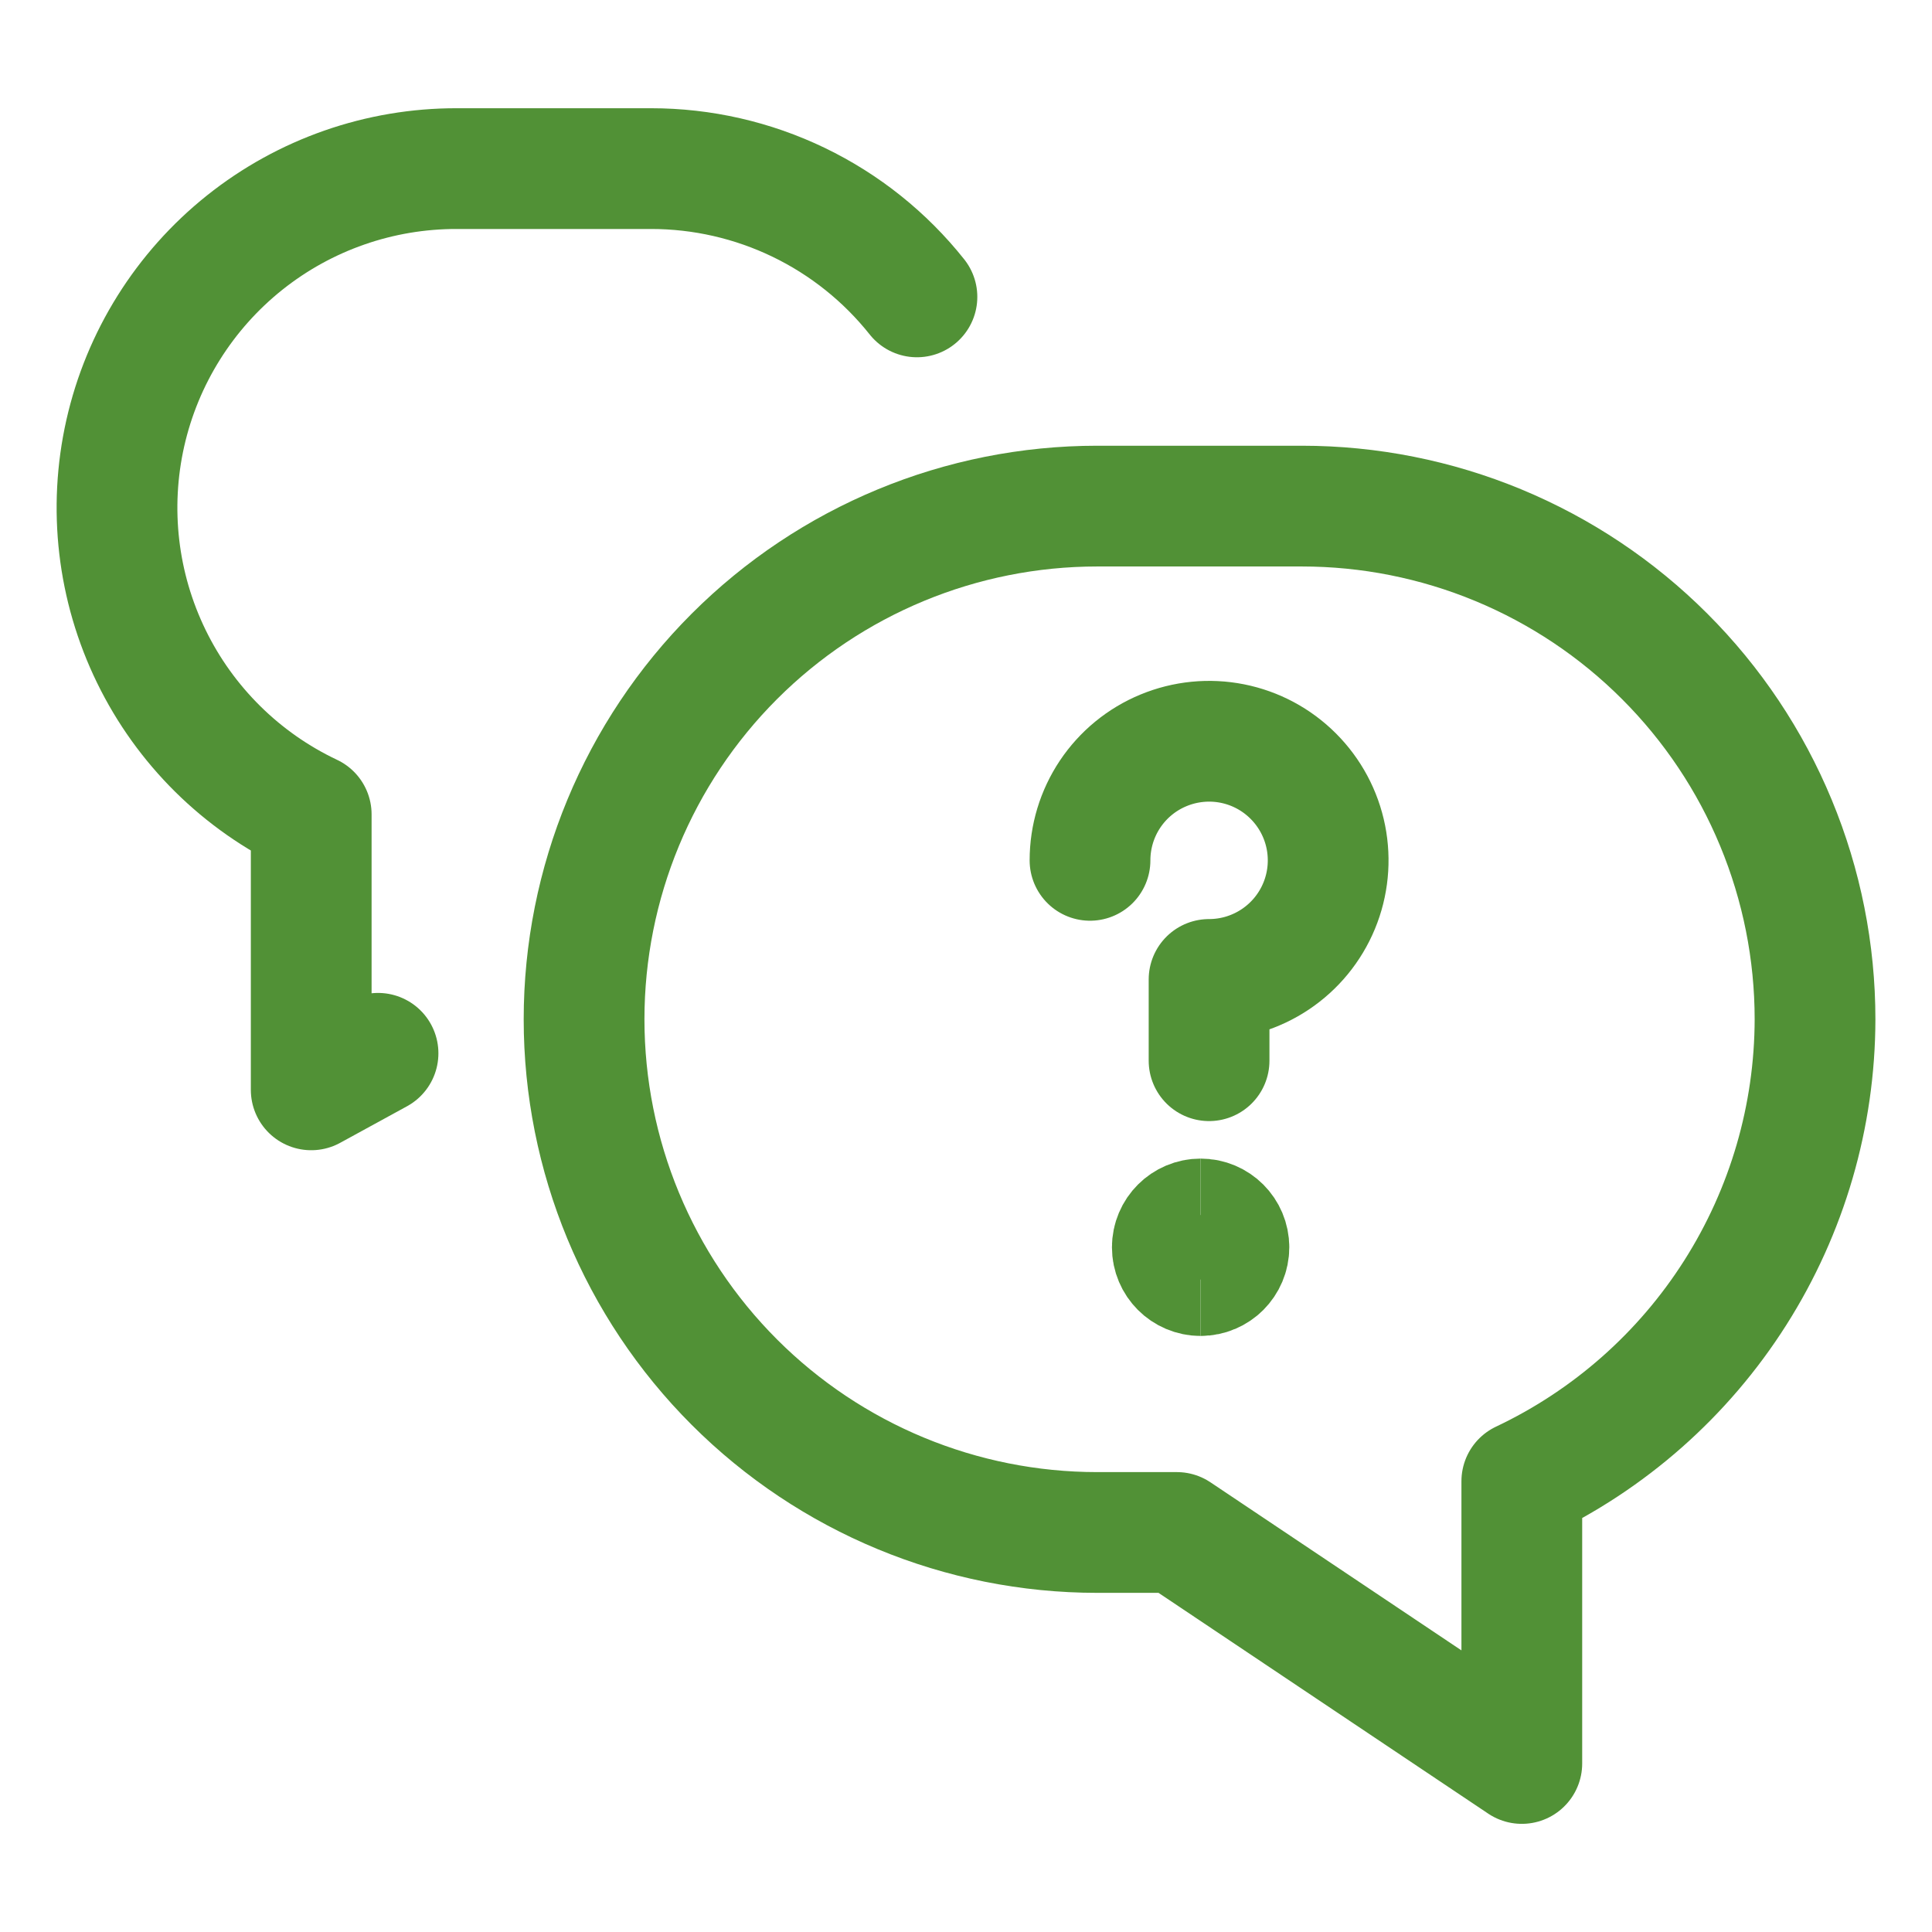
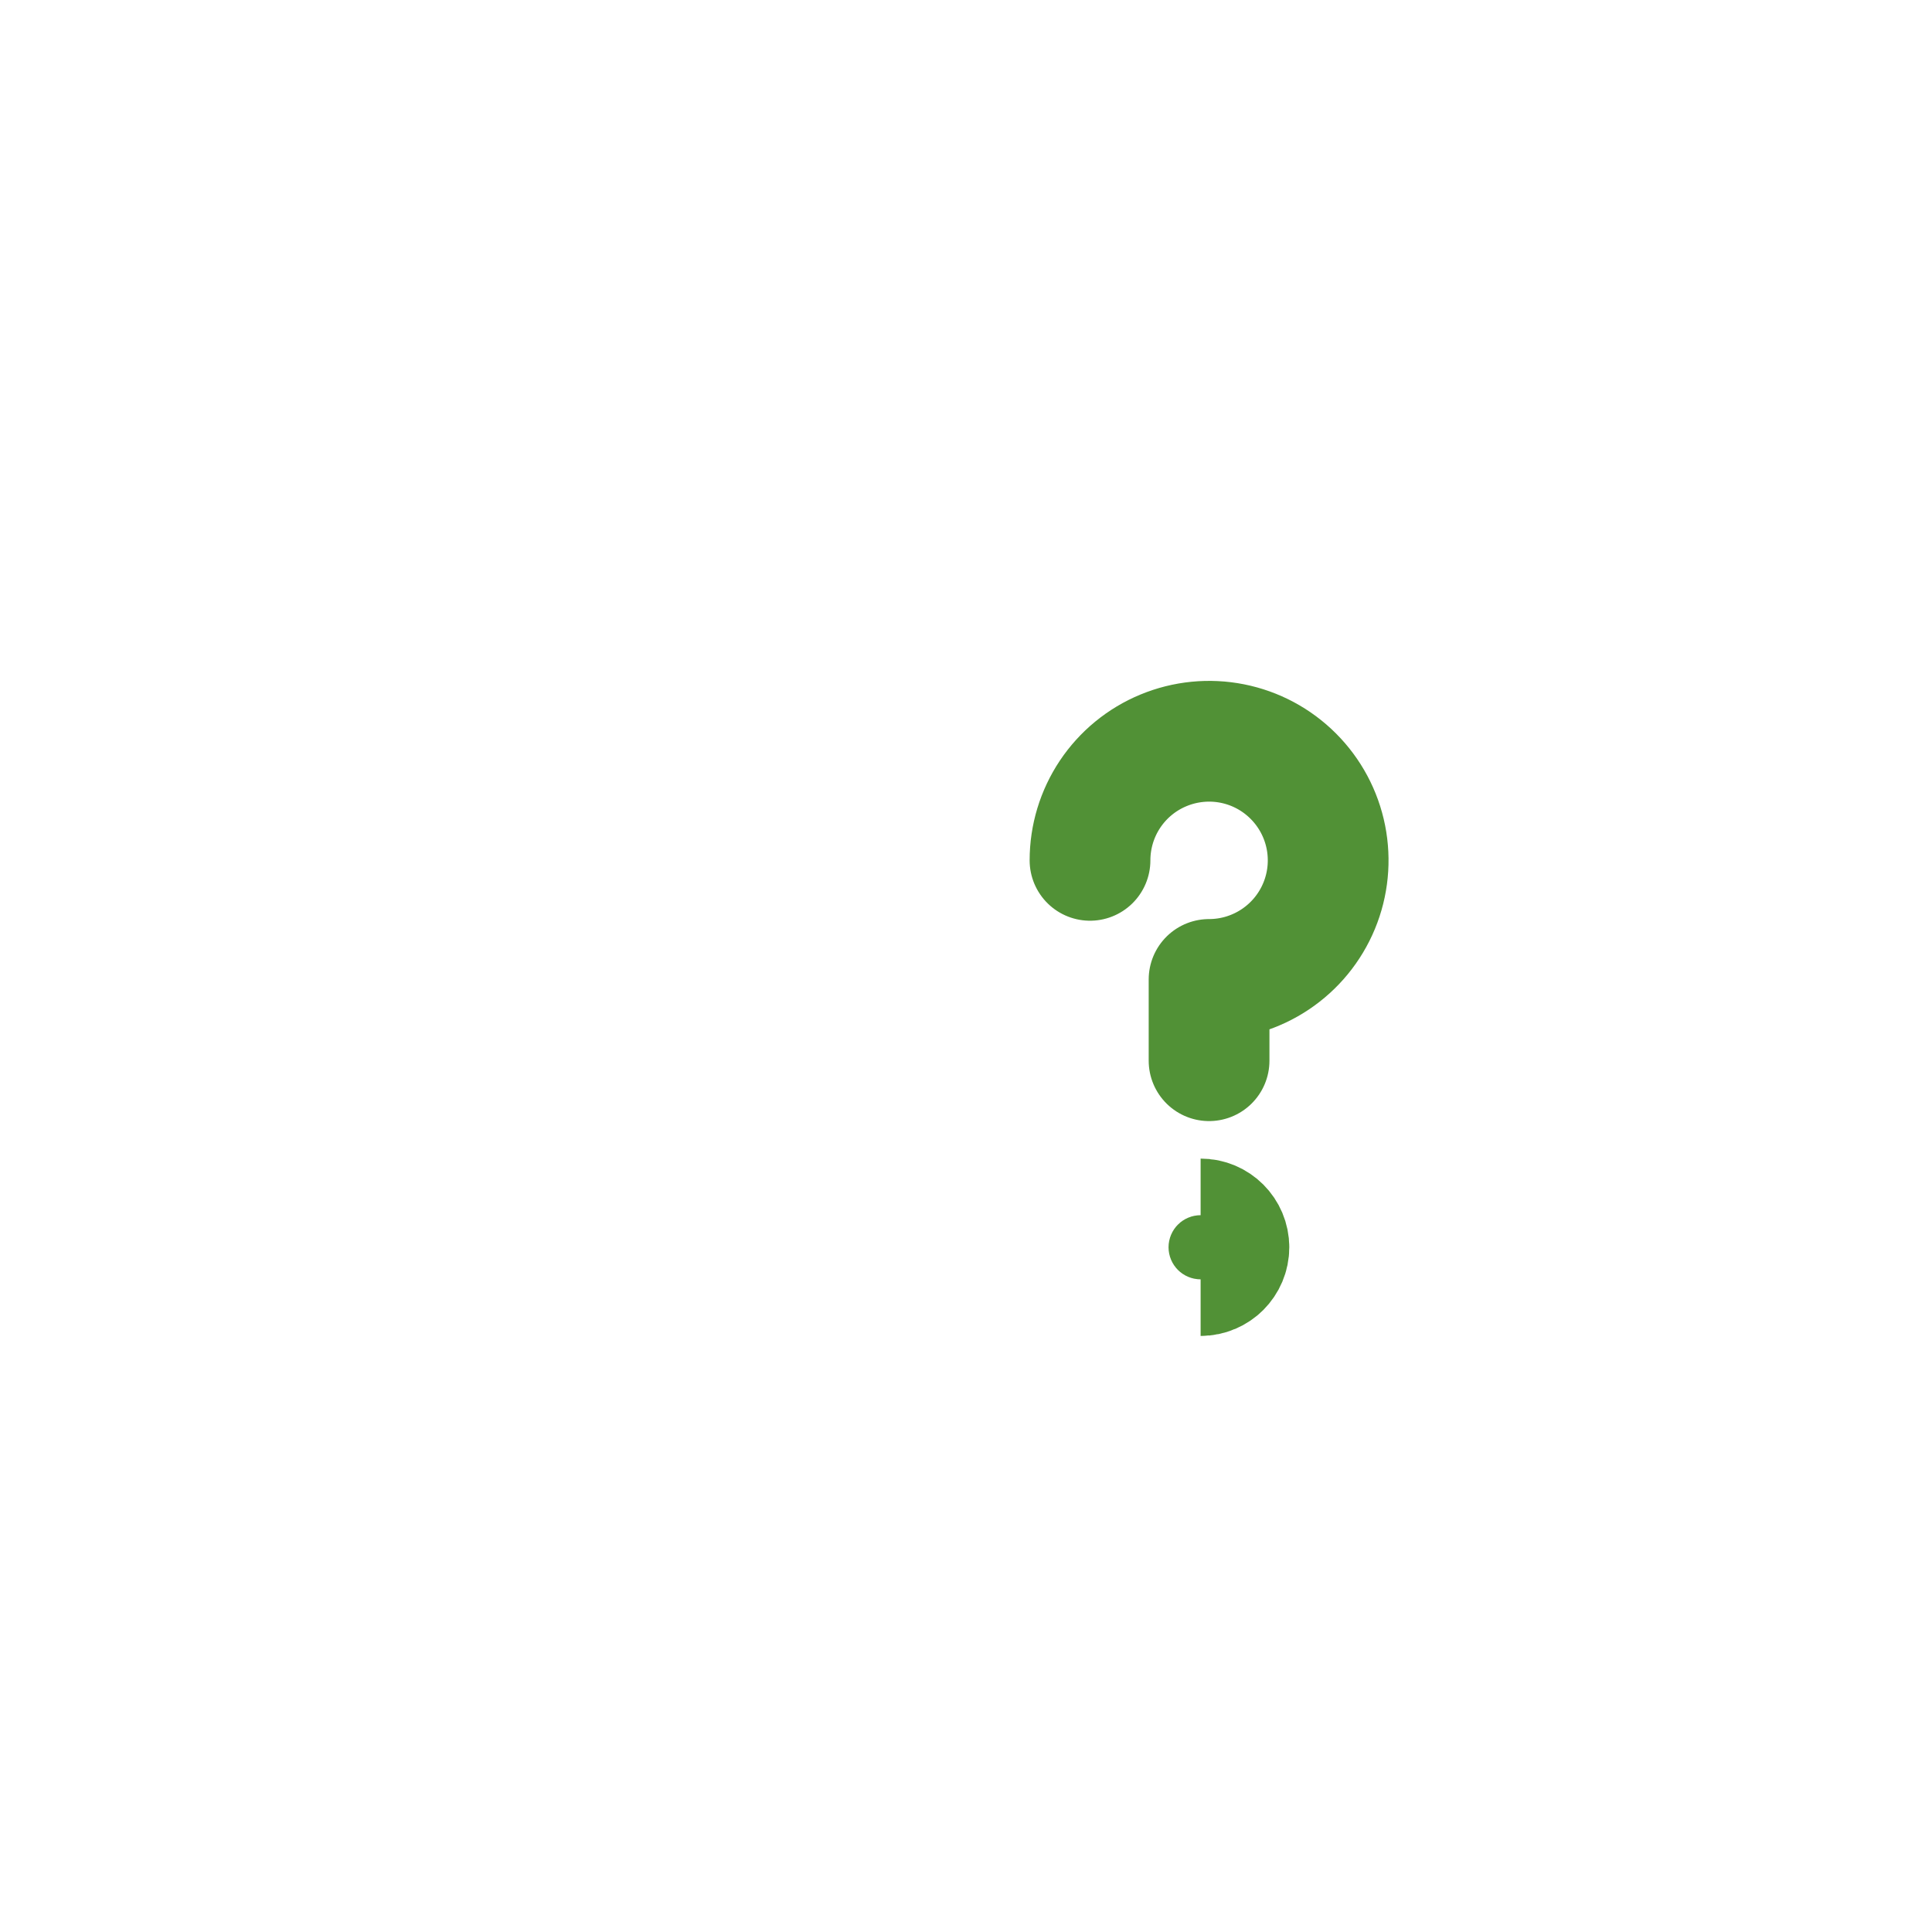
<svg xmlns="http://www.w3.org/2000/svg" width="48" height="48" viewBox="0 0 48 48" fill="none">
-   <path d="M45.094 25.324C45.094 23.649 44.764 21.991 44.123 20.445C43.483 18.898 42.544 17.492 41.359 16.308C40.176 15.124 38.77 14.185 37.223 13.544C35.676 12.903 34.018 12.574 32.344 12.574H27.261C23.879 12.574 20.636 13.917 18.245 16.308C15.854 18.699 14.511 21.942 14.511 25.324C14.511 28.705 15.854 31.948 18.245 34.339C20.636 36.73 23.879 38.074 27.261 38.074H29.239L37.809 43.813V36.801C39.985 35.772 41.824 34.148 43.113 32.117C44.403 30.085 45.09 27.73 45.094 25.324Z" stroke="#519136" stroke-width="3" stroke-linecap="round" stroke-linejoin="round" />
-   <path d="M9.392 26.169L7.732 27.077V20.233C6 19.415 4.599 18.03 3.76 16.308C2.92 14.586 2.692 12.63 3.113 10.761C3.535 8.892 4.581 7.223 6.078 6.028C7.576 4.833 9.436 4.185 11.351 4.189H16.176C17.445 4.189 18.699 4.475 19.843 5.027C20.987 5.579 21.991 6.382 22.781 7.376" stroke="#519136" stroke-width="3" stroke-linecap="round" stroke-linejoin="round" />
  <path d="M27.081 21.375C27.081 20.79 27.254 20.218 27.579 19.731C27.904 19.245 28.366 18.865 28.907 18.642C29.448 18.418 30.043 18.359 30.617 18.473C31.191 18.587 31.718 18.869 32.131 19.283C32.545 19.697 32.827 20.224 32.941 20.798C33.055 21.372 32.997 21.967 32.773 22.507C32.549 23.048 32.17 23.51 31.683 23.835C31.197 24.16 30.625 24.334 30.039 24.334V26.353" stroke="#519136" stroke-width="3" stroke-linecap="round" stroke-linejoin="round" />
-   <path d="M29.829 31.691C29.441 31.691 29.126 31.376 29.126 30.988C29.126 30.6 29.441 30.285 29.829 30.285" stroke="#519136" stroke-width="3" />
  <path d="M29.829 31.691C30.218 31.691 30.532 31.376 30.532 30.988C30.532 30.6 30.218 30.285 29.829 30.285" stroke="#519136" stroke-width="3" />
</svg>